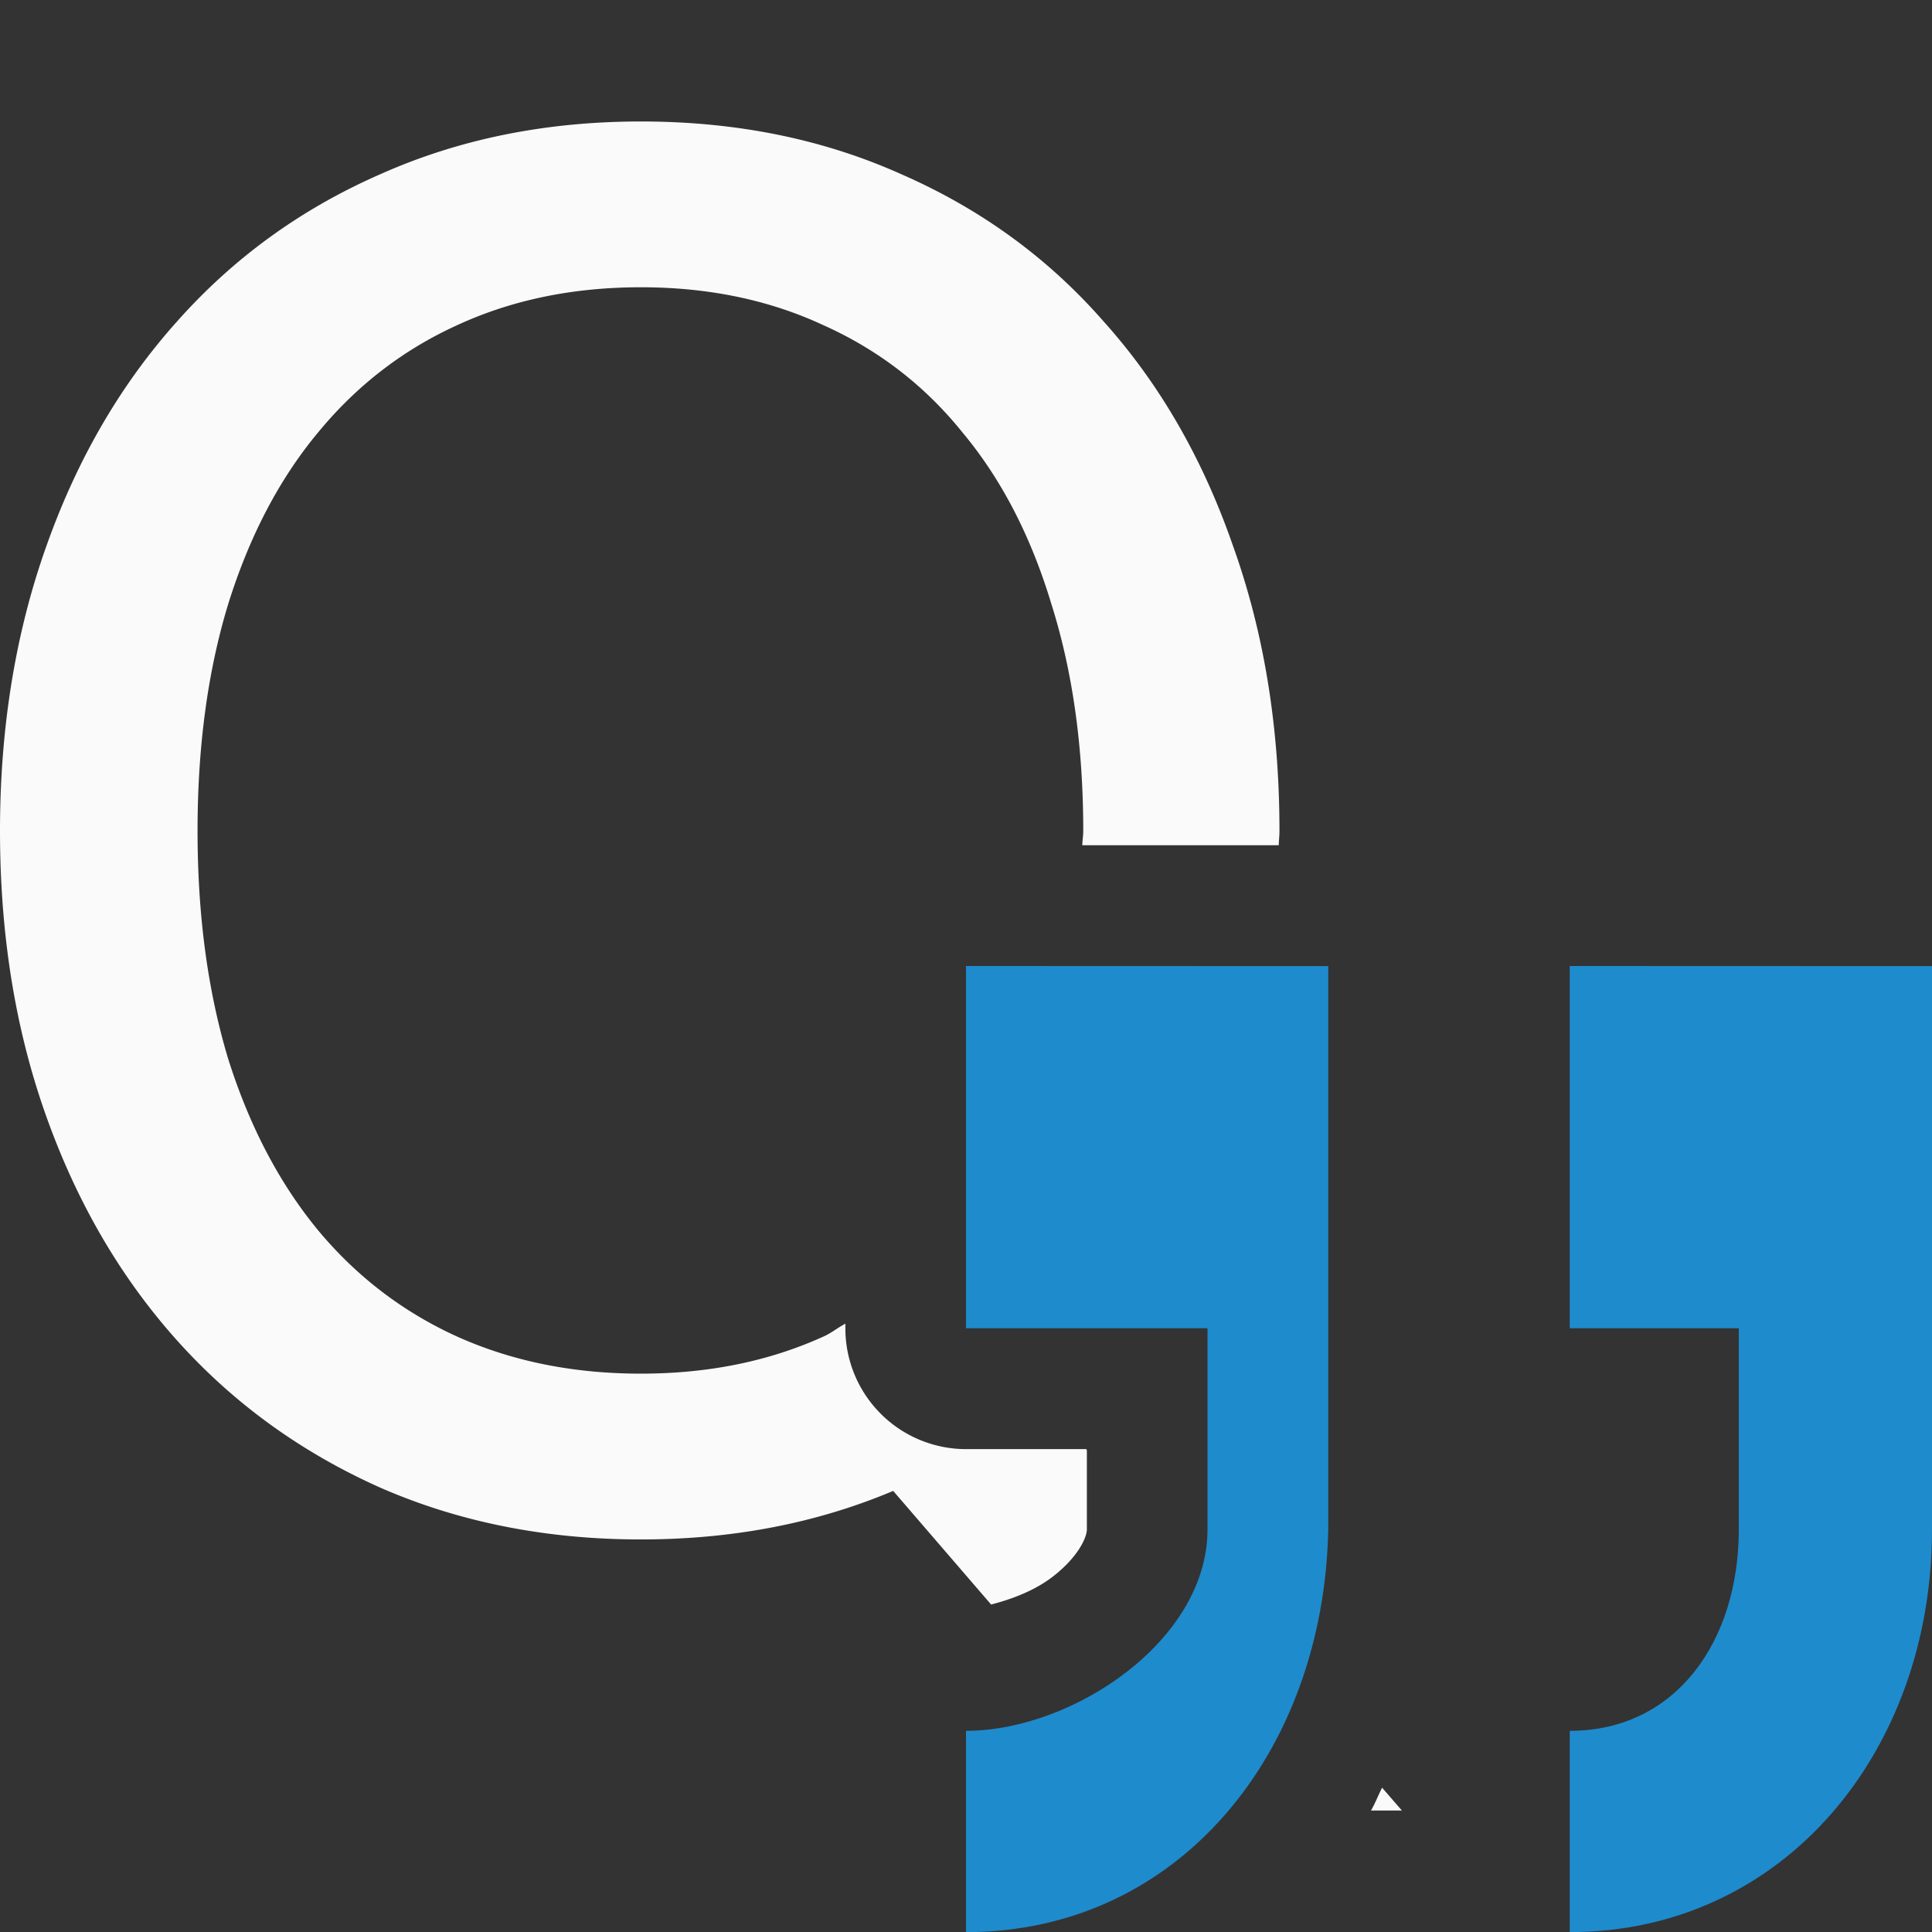
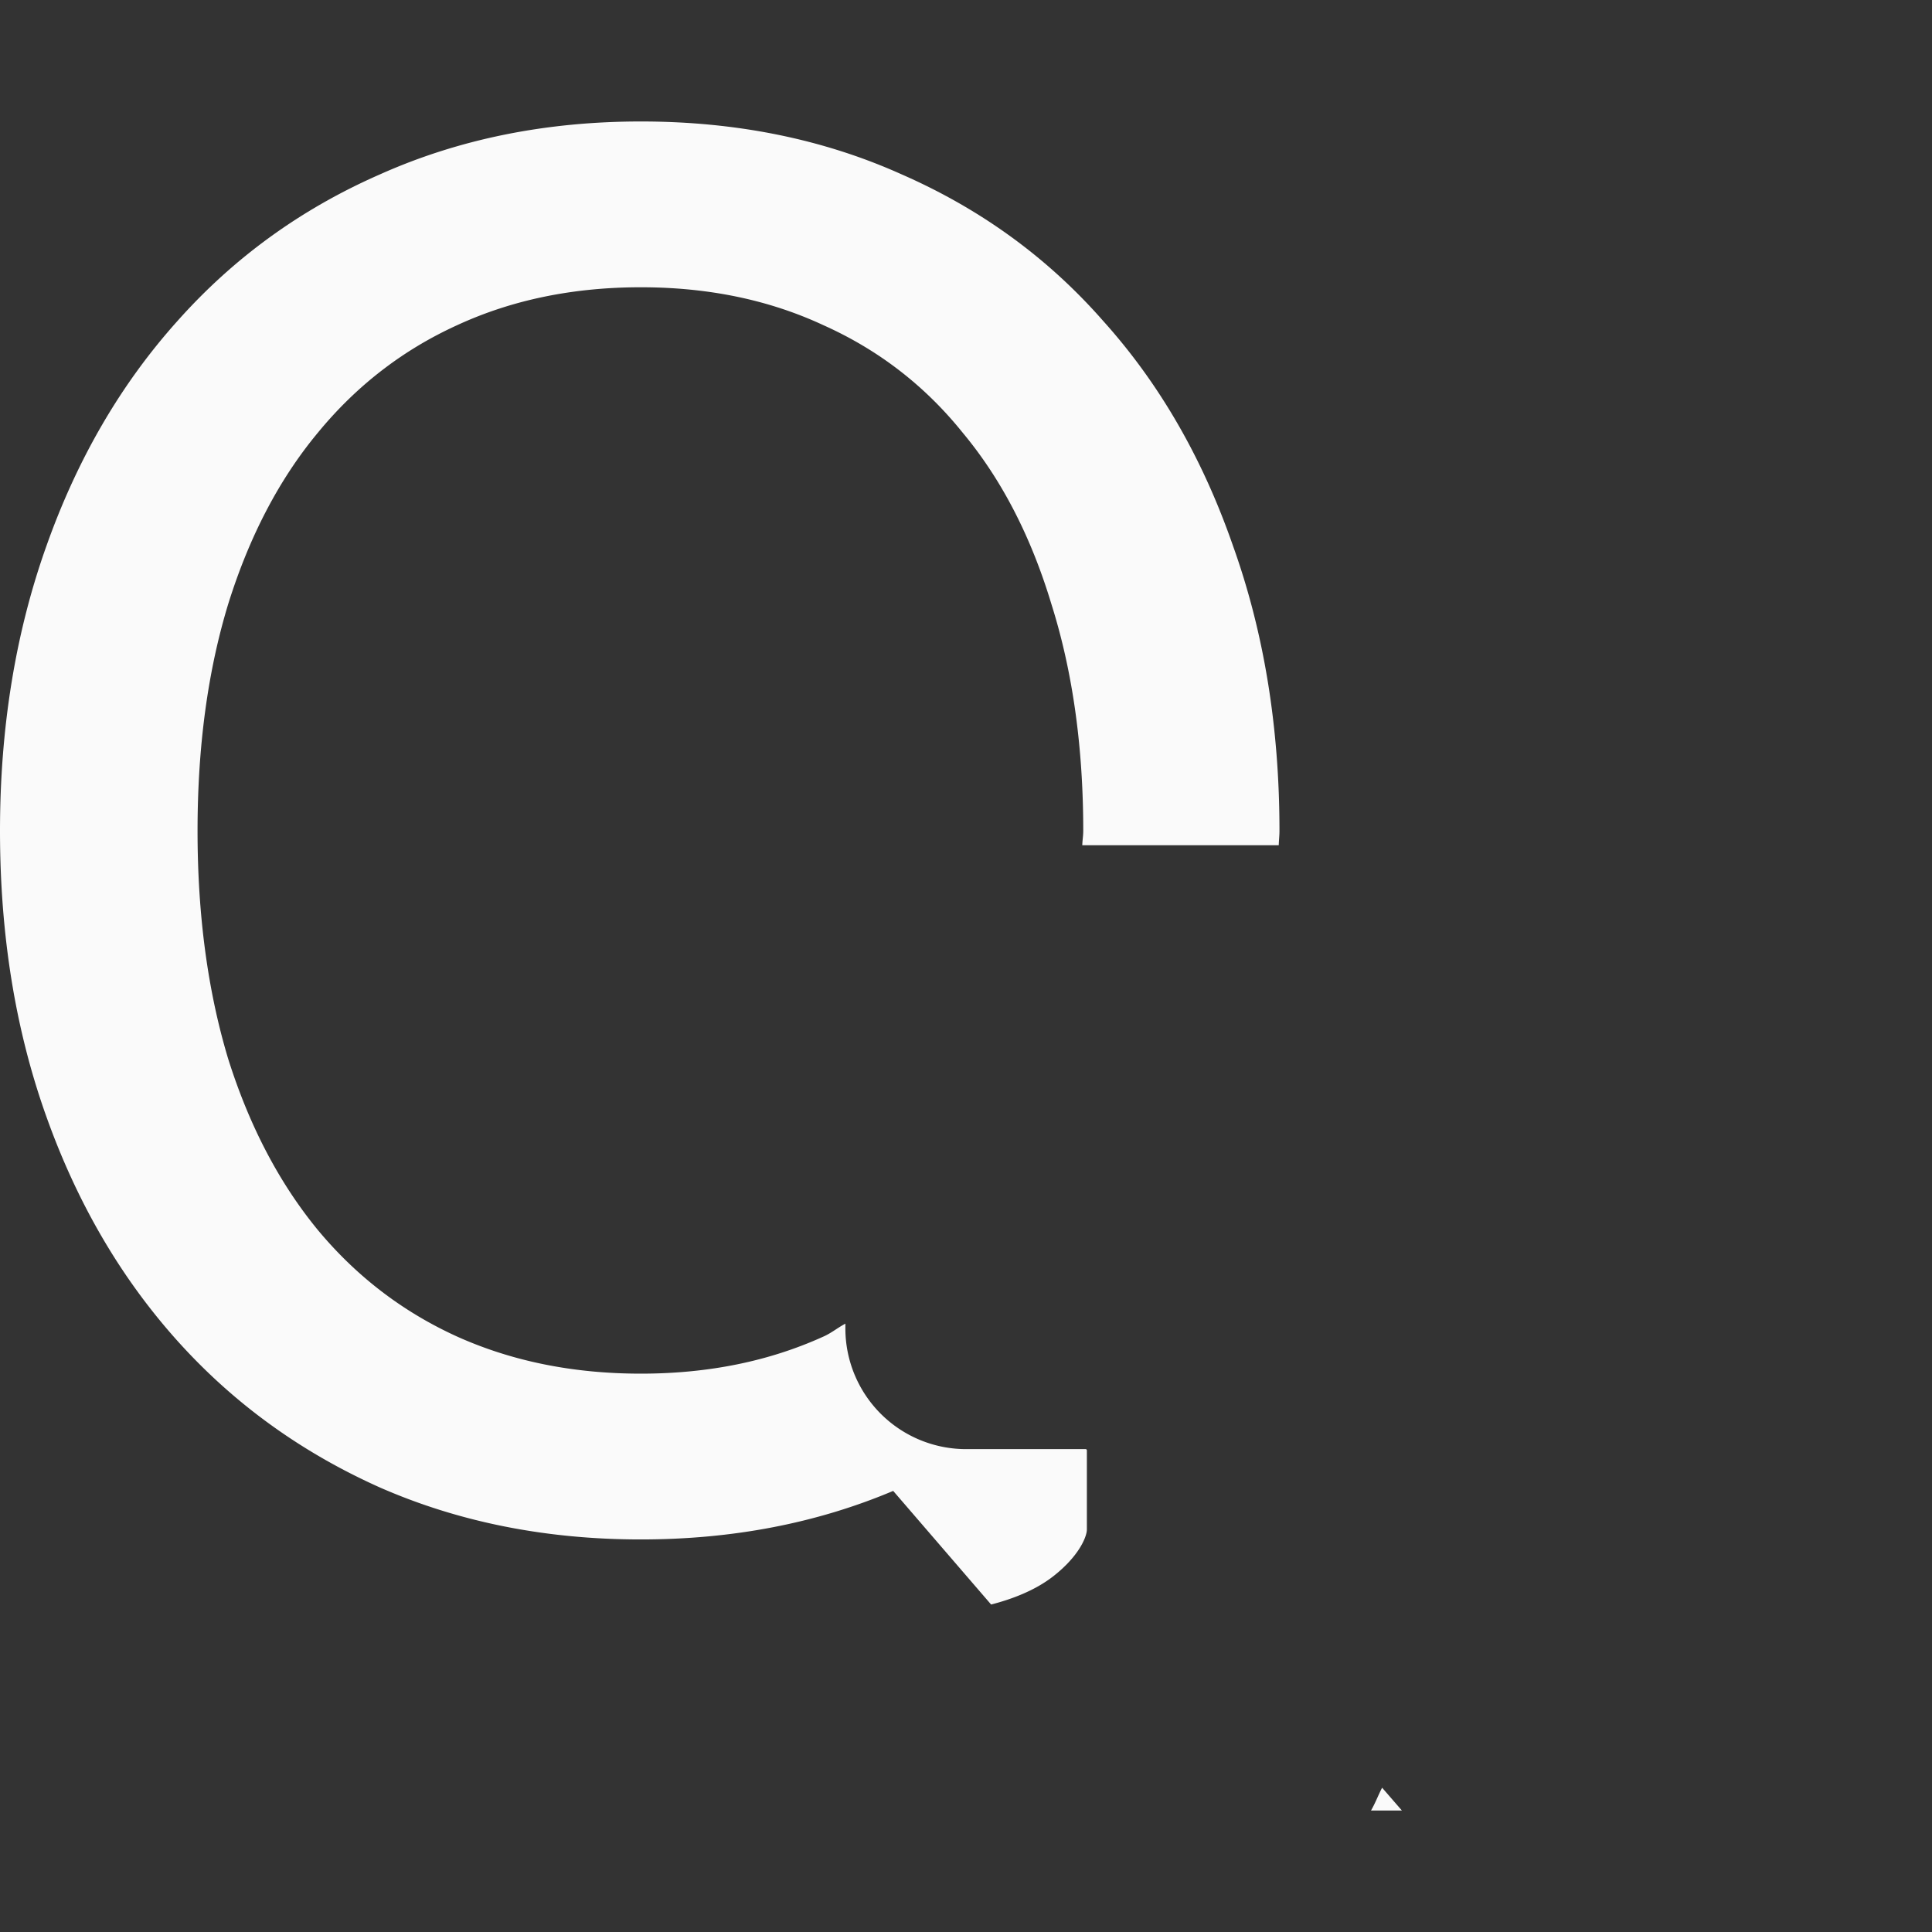
<svg xmlns="http://www.w3.org/2000/svg" viewBox="0 0 16 16">
  <rect x="0" y="0" width="16" height="16" fill="#333333" stroke="none" />
-   <path d="m8 8v3h2v1.667c0 .92-1.116 1.667-2 1.667v1.667c1.767 0 2.963-1.493 3-3.333v-1.667-1.333-1.667zm5 0v3h1.4v1.667c0 .92-.516 1.667-1.4 1.667v1.667c1.767 0 3-1.492 3-3.333v-1.667-1.333-1.667z" fill="#1e8bcd" />
  <path d="m5.307 1.006c-.787 0-1.507.146-2.16.438-.653.286-1.211.69-1.678 1.215-.466.519-.828 1.139-1.084 1.861-.256.717-.385 1.505-.385 2.361 0 .863.128 1.652.385 2.369.256.717.618 1.335 1.084 1.854.466.519 1.025.923 1.678 1.215.653.286 1.373.43 2.16.43.758 0 1.455-.134 2.09-.402l.811.941c.167-.043.36-.114.512-.232.22-.171.281-.333.281-.389v-.658l-.006-.008h-.994a1 1 0 0 1 -1-1v-.039c-.063.033-.116.078-.182.107-.449.204-.952.307-1.512.307-.56 0-1.067-.103-1.521-.307-.449-.204-.834-.498-1.154-.883-.321-.391-.567-.862-.742-1.416-.169-.56-.254-1.189-.254-1.889 0-.699.085-1.325.254-1.879.175-.56.422-1.033.742-1.418.321-.391.706-.687 1.154-.891.455-.21.962-.314 1.521-.314.56 0 1.063.105 1.512.314.455.204.84.5 1.154.891.321.385.565.858.734 1.418.175.554.264 1.179.264 1.879 0 .042-.007.078-.008.119h1.627c.001-.04.006-.078.006-.119 0-.857-.128-1.644-.385-2.361-.251-.723-.608-1.343-1.074-1.861-.46-.525-1.017-.929-1.67-1.215-.647-.291-1.367-.438-2.16-.438zm6.139 13.799c-.032.062-.057.129-.092.189h.256z" fill="#fafafa" transform="scale(1)" />
</svg>